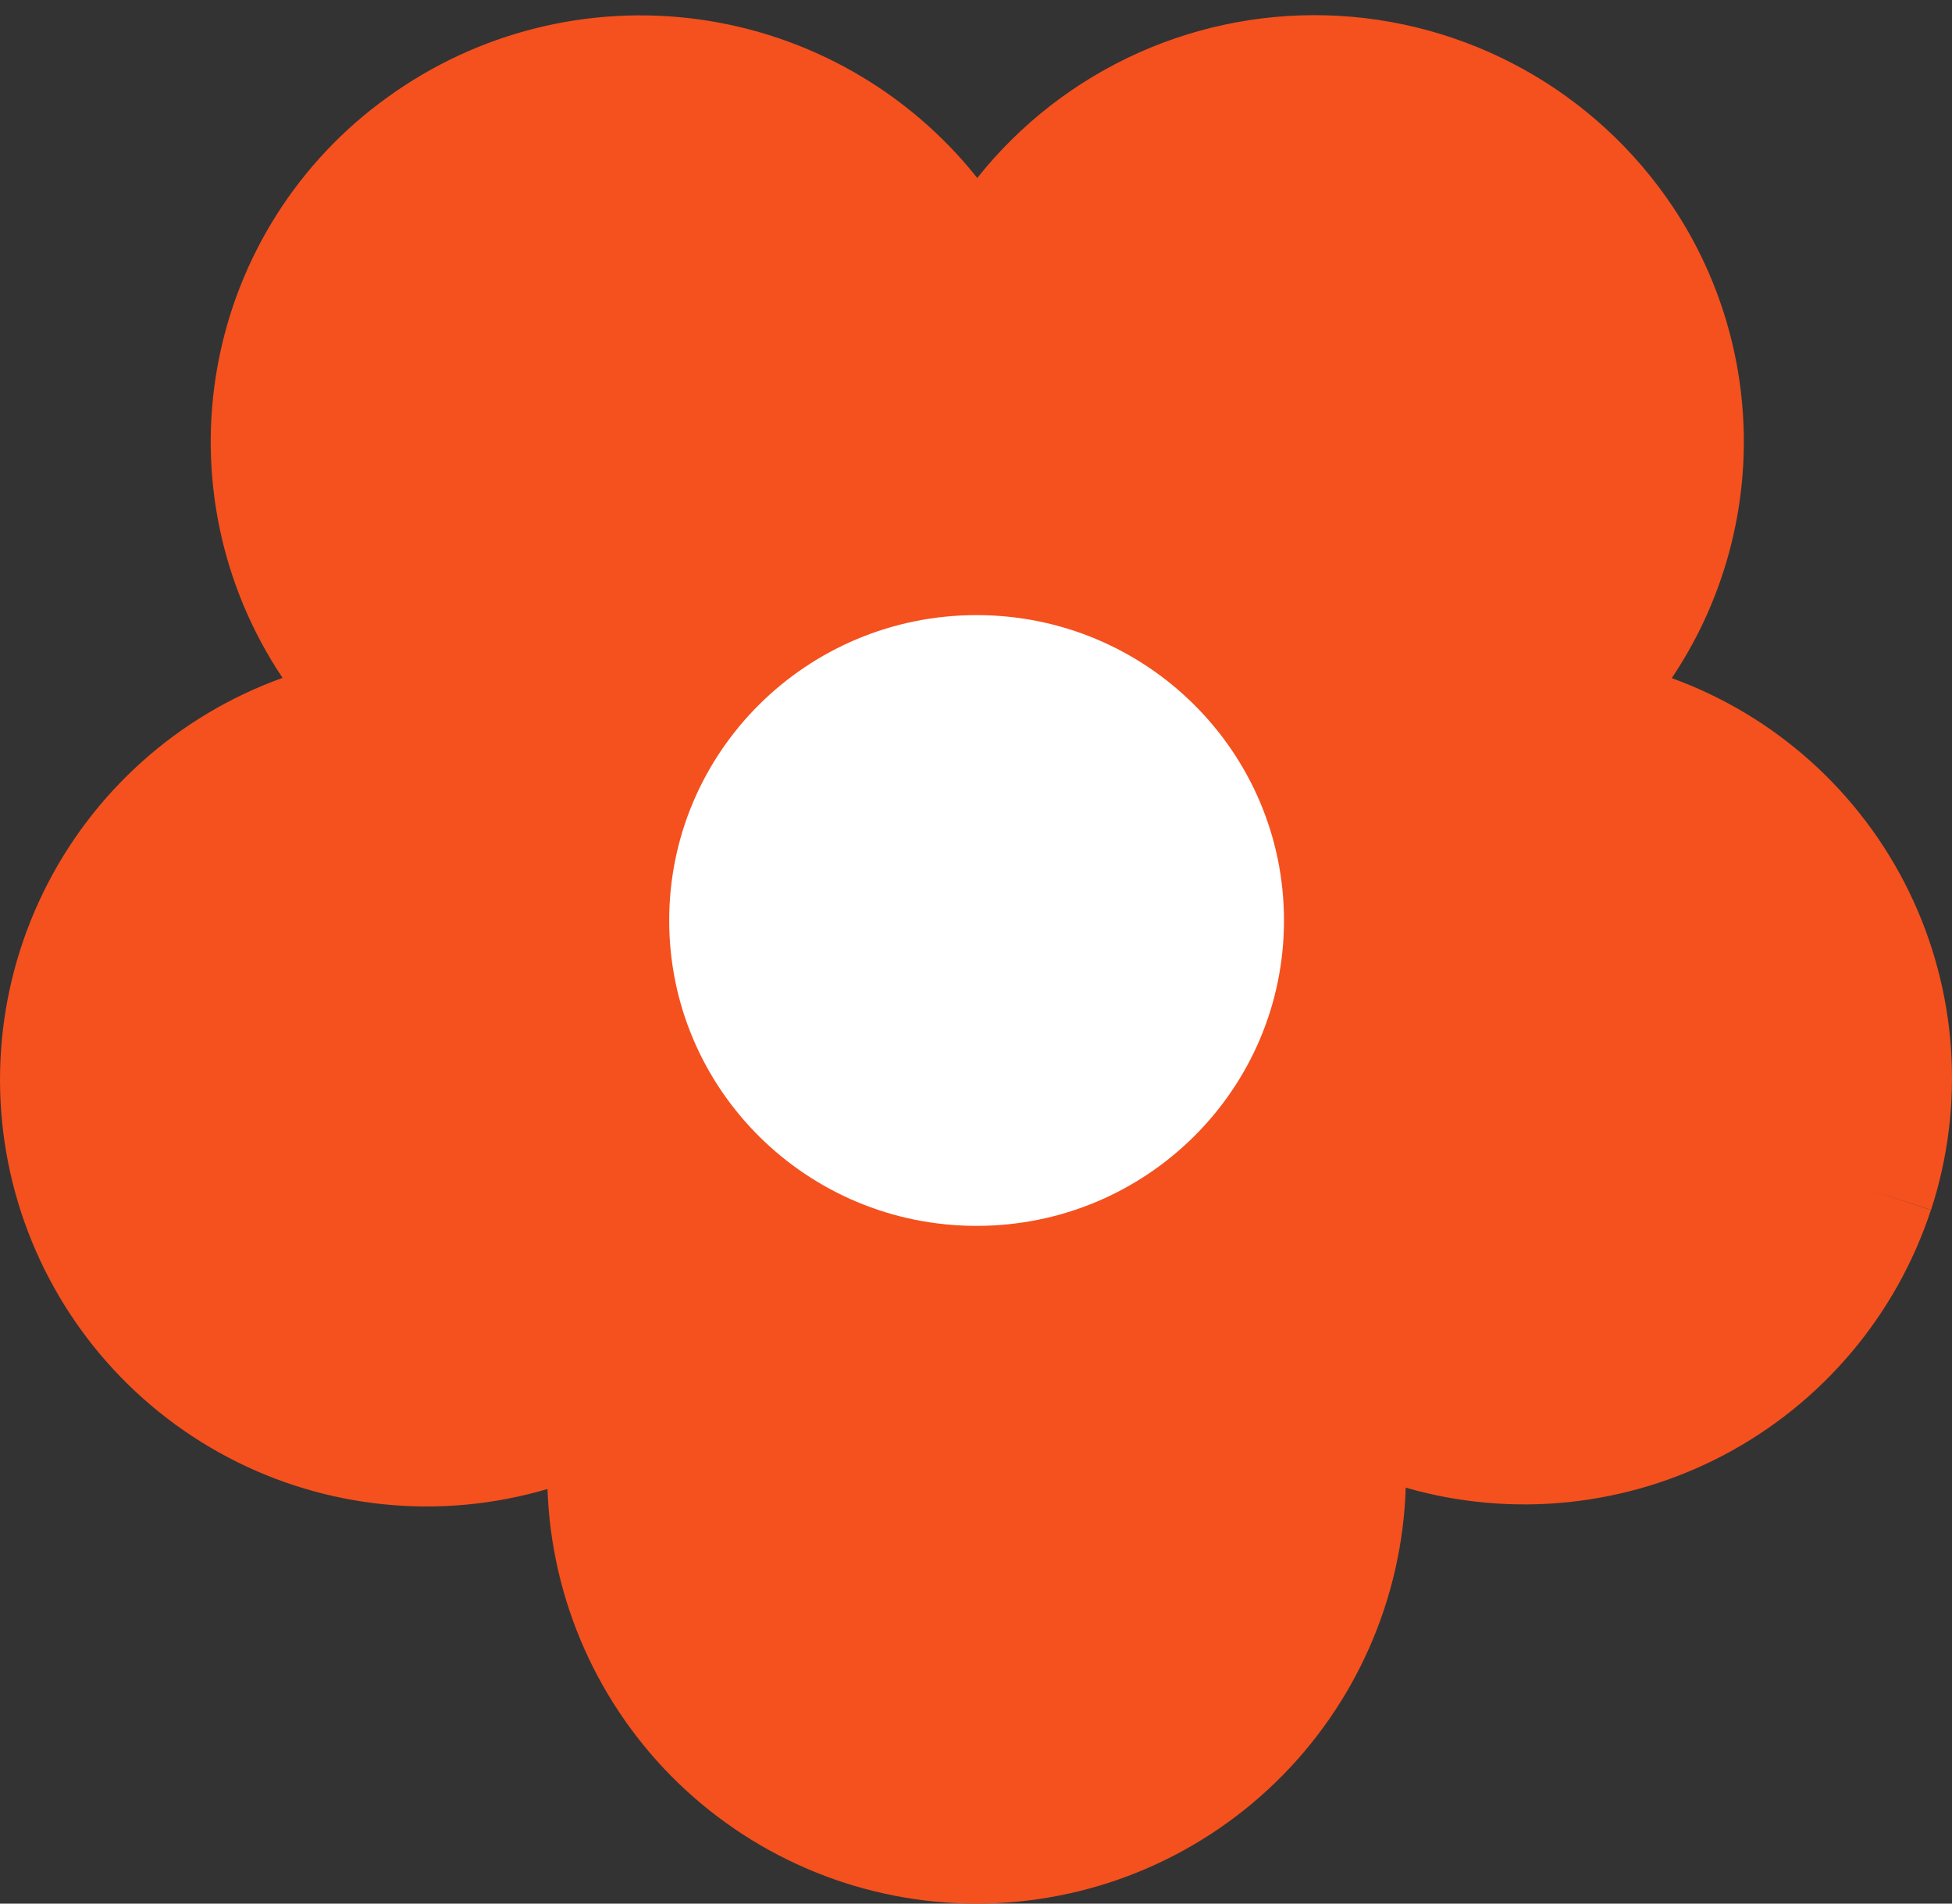
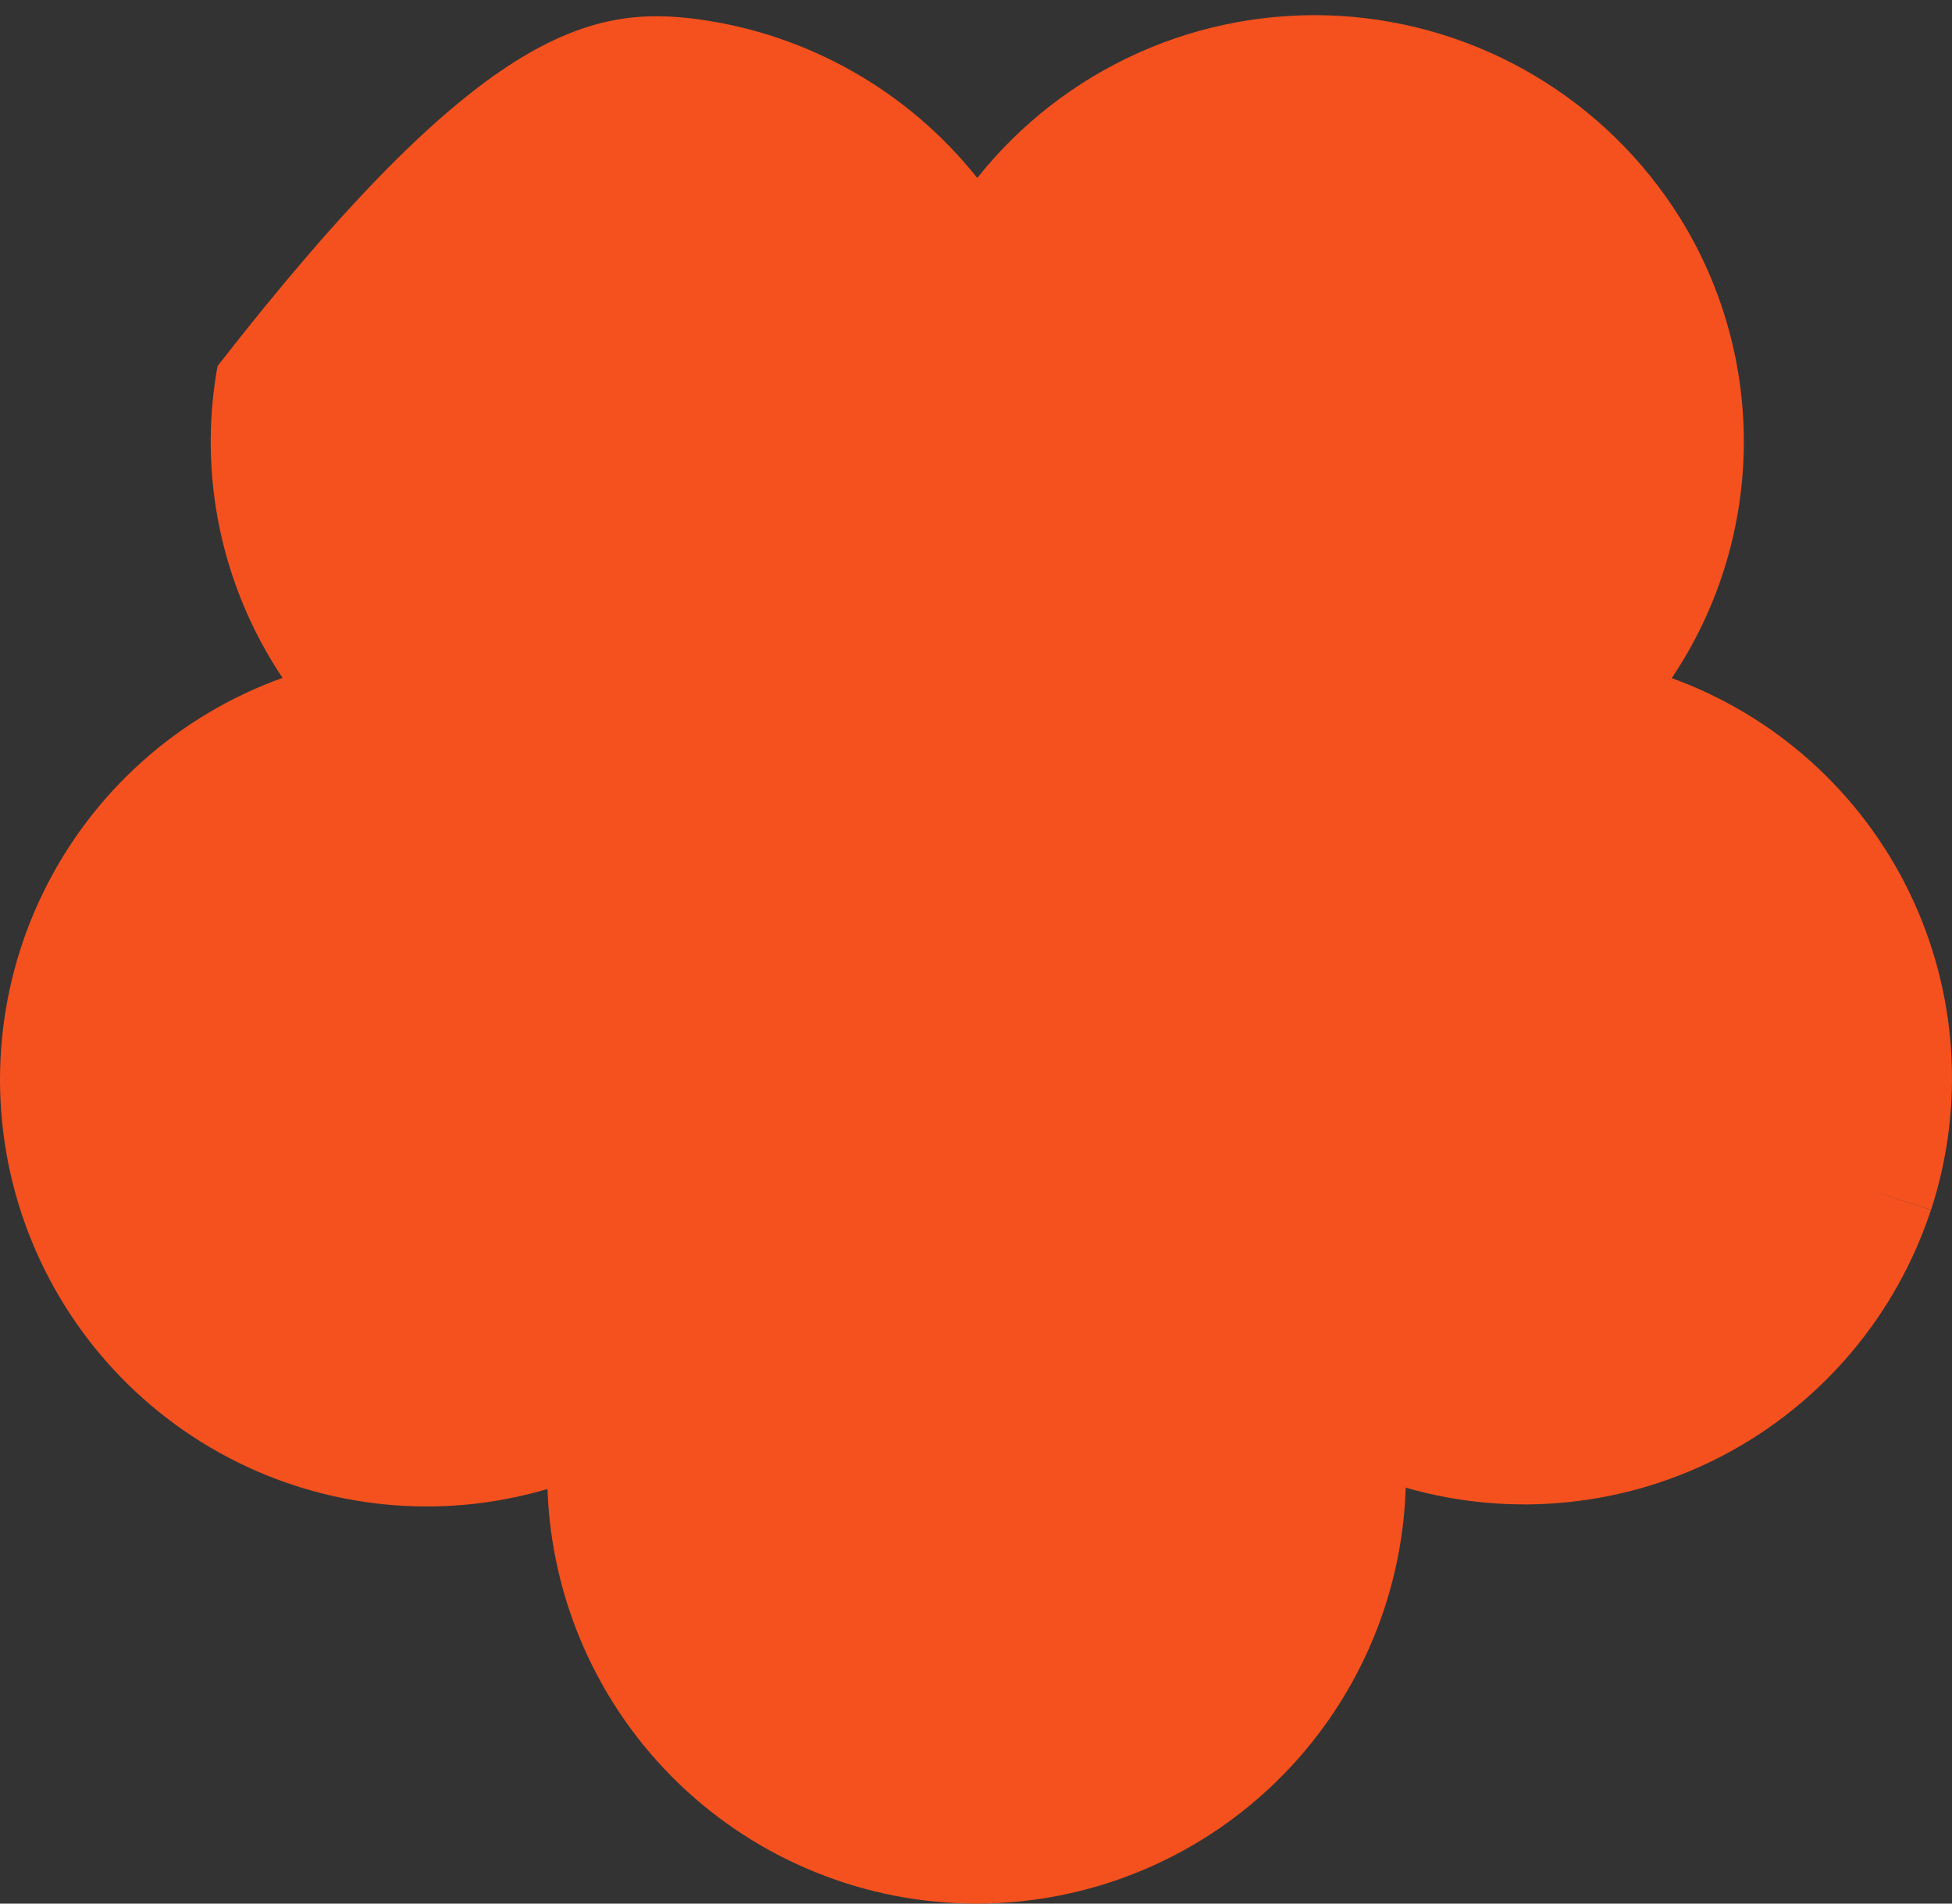
<svg xmlns="http://www.w3.org/2000/svg" width="40" height="39" viewBox="0 0 40 39" fill="none">
  <rect x="0" y="0" width="40" height="39" fill="#333333" stroke="none" />
-   <path fill-rule="evenodd" clip-rule="evenodd" d="M20.012 39C17.731 39 15.54 38.114 13.899 36.53C12.259 34.945 11.298 32.786 11.219 30.506C9.036 31.15 6.688 30.918 4.674 29.858C2.661 28.799 1.139 26.997 0.432 24.834C-0.274 22.671 -0.11 20.317 0.891 18.274C1.891 16.23 3.649 14.656 5.79 13.888C4.532 12.012 4.054 9.721 4.458 7.499C4.861 5.277 6.114 3.3 7.95 1.986C9.79 0.657 12.072 0.088 14.321 0.397C16.57 0.706 18.613 1.869 20.026 3.646C20.907 2.538 22.04 1.659 23.331 1.081C24.622 0.503 26.034 0.244 27.446 0.325C28.858 0.407 30.23 0.827 31.446 1.549C32.662 2.272 33.687 3.276 34.434 4.477C35.313 5.897 35.764 7.541 35.733 9.211C35.701 10.881 35.189 12.507 34.257 13.893C36.383 14.664 38.126 16.232 39.118 18.265C40.109 20.298 40.272 22.637 39.571 24.787L38.211 24.344L39.568 24.79C38.859 26.946 37.341 28.744 35.334 29.805C33.327 30.866 30.987 31.107 28.806 30.478C28.734 32.762 27.776 34.929 26.134 36.52C24.493 38.11 22.298 39 20.012 39Z" fill="#F4511E" />
-   <path d="M20.012 12.602C23.492 12.602 26.311 15.402 26.311 18.859C26.311 22.316 23.492 25.115 20.012 25.115C16.532 25.115 13.713 22.316 13.713 18.859C13.713 15.402 16.532 12.602 20.012 12.602Z" fill="white" />
+   <path fill-rule="evenodd" clip-rule="evenodd" d="M20.012 39C17.731 39 15.54 38.114 13.899 36.53C12.259 34.945 11.298 32.786 11.219 30.506C9.036 31.15 6.688 30.918 4.674 29.858C2.661 28.799 1.139 26.997 0.432 24.834C-0.274 22.671 -0.11 20.317 0.891 18.274C1.891 16.23 3.649 14.656 5.79 13.888C4.532 12.012 4.054 9.721 4.458 7.499C9.79 0.657 12.072 0.088 14.321 0.397C16.57 0.706 18.613 1.869 20.026 3.646C20.907 2.538 22.04 1.659 23.331 1.081C24.622 0.503 26.034 0.244 27.446 0.325C28.858 0.407 30.23 0.827 31.446 1.549C32.662 2.272 33.687 3.276 34.434 4.477C35.313 5.897 35.764 7.541 35.733 9.211C35.701 10.881 35.189 12.507 34.257 13.893C36.383 14.664 38.126 16.232 39.118 18.265C40.109 20.298 40.272 22.637 39.571 24.787L38.211 24.344L39.568 24.79C38.859 26.946 37.341 28.744 35.334 29.805C33.327 30.866 30.987 31.107 28.806 30.478C28.734 32.762 27.776 34.929 26.134 36.52C24.493 38.11 22.298 39 20.012 39Z" fill="#F4511E" />
</svg>